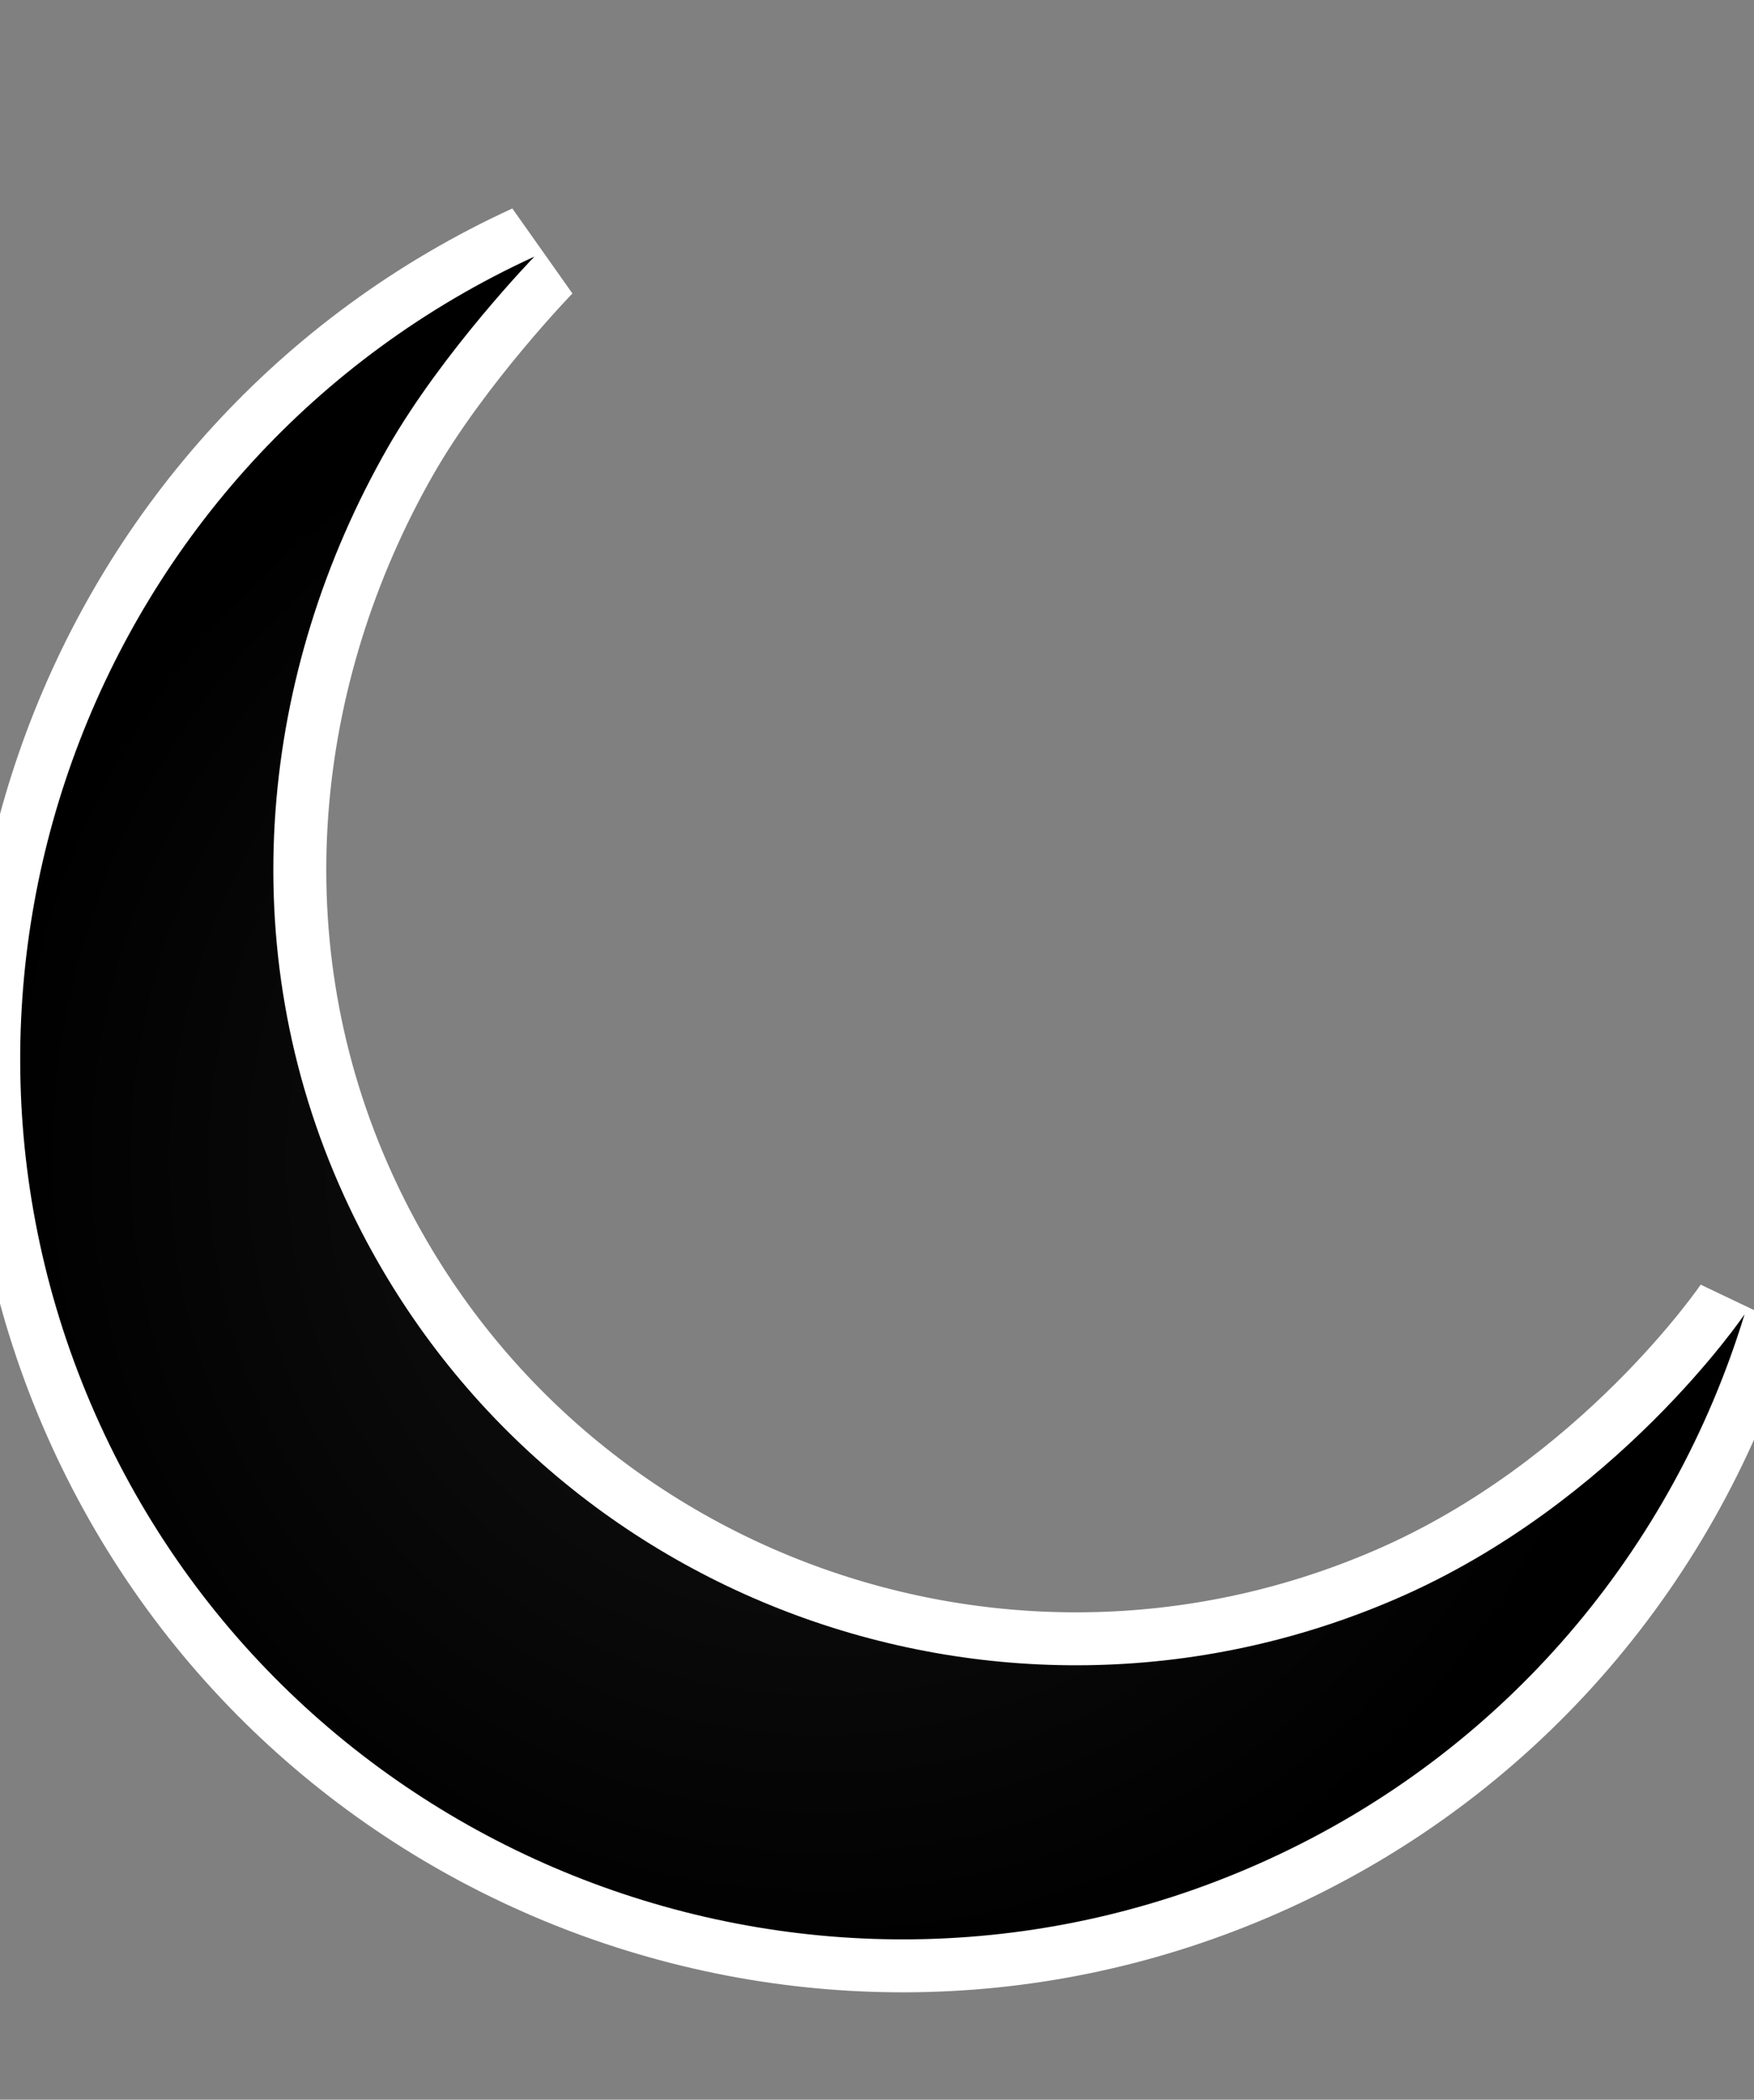
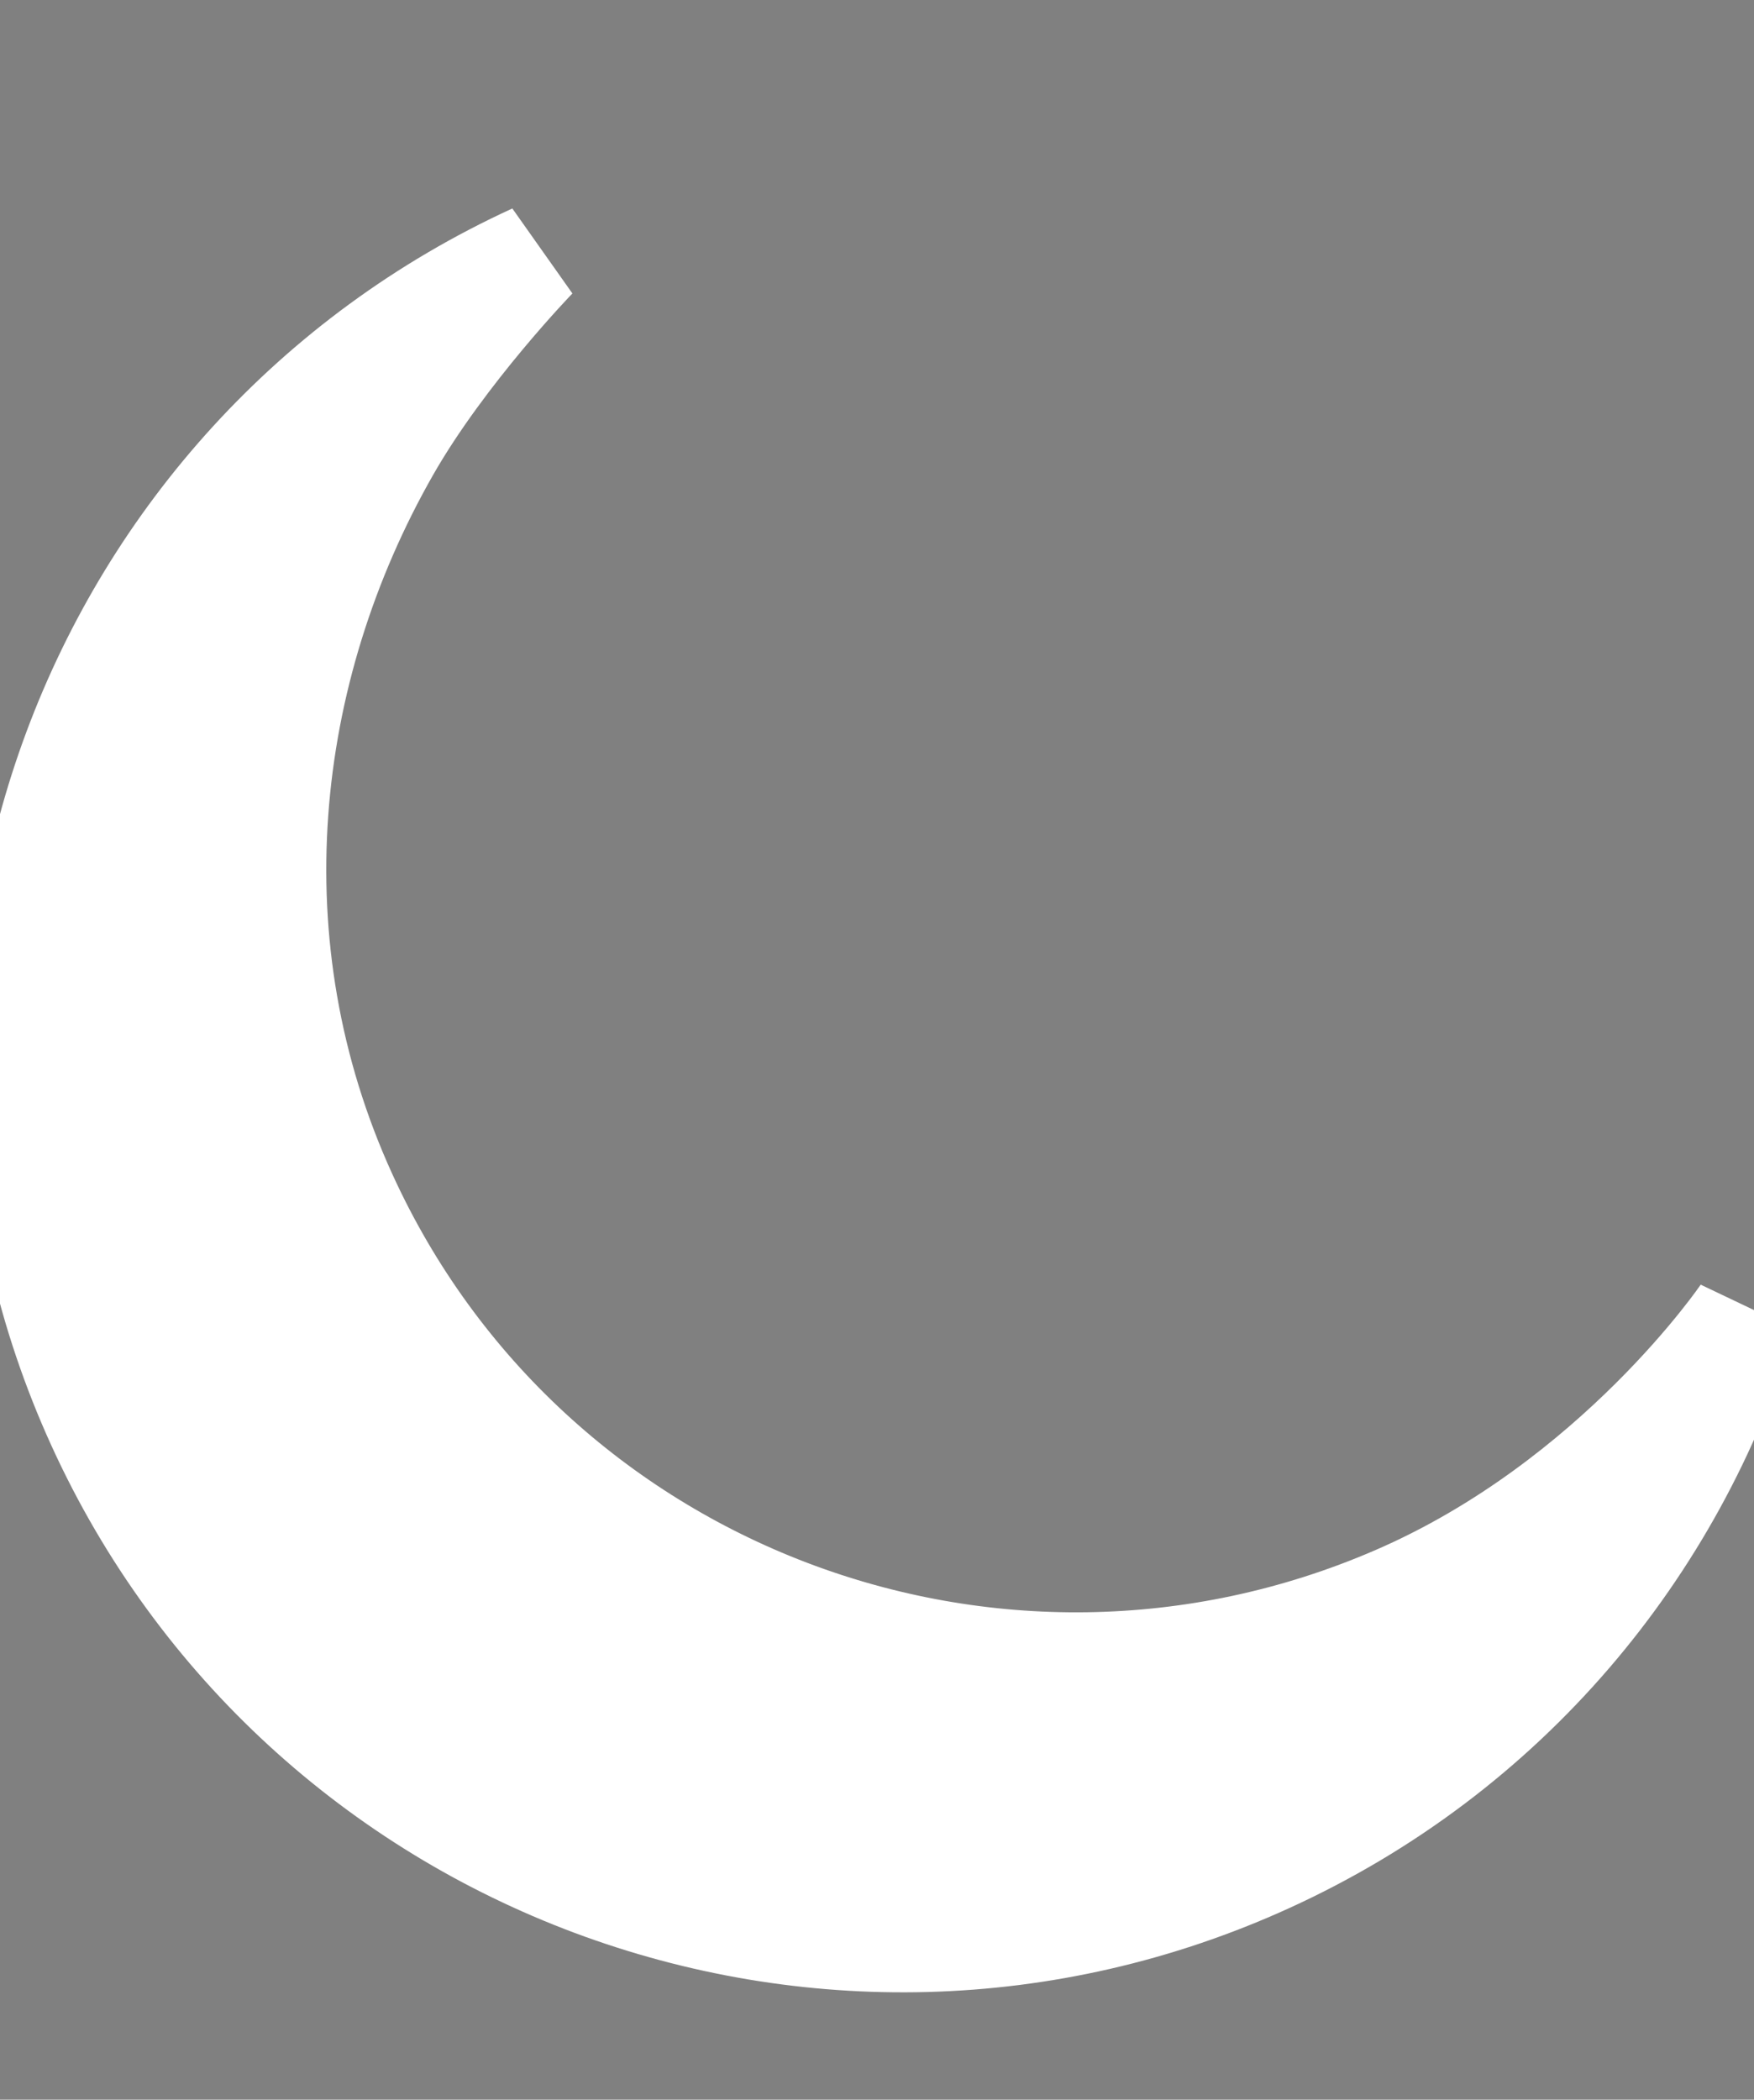
<svg xmlns="http://www.w3.org/2000/svg" version="1.1" viewBox="-10 -10 868 1039">
  <rect x="-10" y="-10" width="868" height="1039" fill="#808080" stroke="none" />
  <radialGradient cx="50%" cy="50%" id="grad0" r="45%">
    <stop offset="0.2" stop-color="#111" />
    <stop offset="1" stop-color="#000" />
  </radialGradient>
  <path d="M680.774 781.22c-198.468 85.767-430.505-1.963-520.486-199.402-56.41-123.645-41.351-260.002 21.405-369.999 27.607-48.271 72.765-94.841 72.765-94.841C36.165 217.062-60.352 475.844 39.252 694.425c99.702 218.866 358.961 315.767 577.83 215.97 118.306-53.873 201.006-154.508 236.252-270.036 0 0-63.212 93.643-172.561 140.86z" fill="#FFF" stroke="#FFF" stroke-linecap="round" stroke-width="52.4" />
-   <path d="M680.774 781.22c-198.468 85.767-430.505-1.963-520.486-199.402-56.41-123.645-41.351-260.002 21.405-369.999 27.607-48.271 72.765-94.841 72.765-94.841C36.165 217.062-60.352 475.844 39.252 694.425c99.702 218.866 358.961 315.767 577.83 215.97 118.306-53.873 201.006-154.508 236.252-270.036 0 0-63.212 93.643-172.561 140.86z" fill="url(#grad0)" />
</svg>